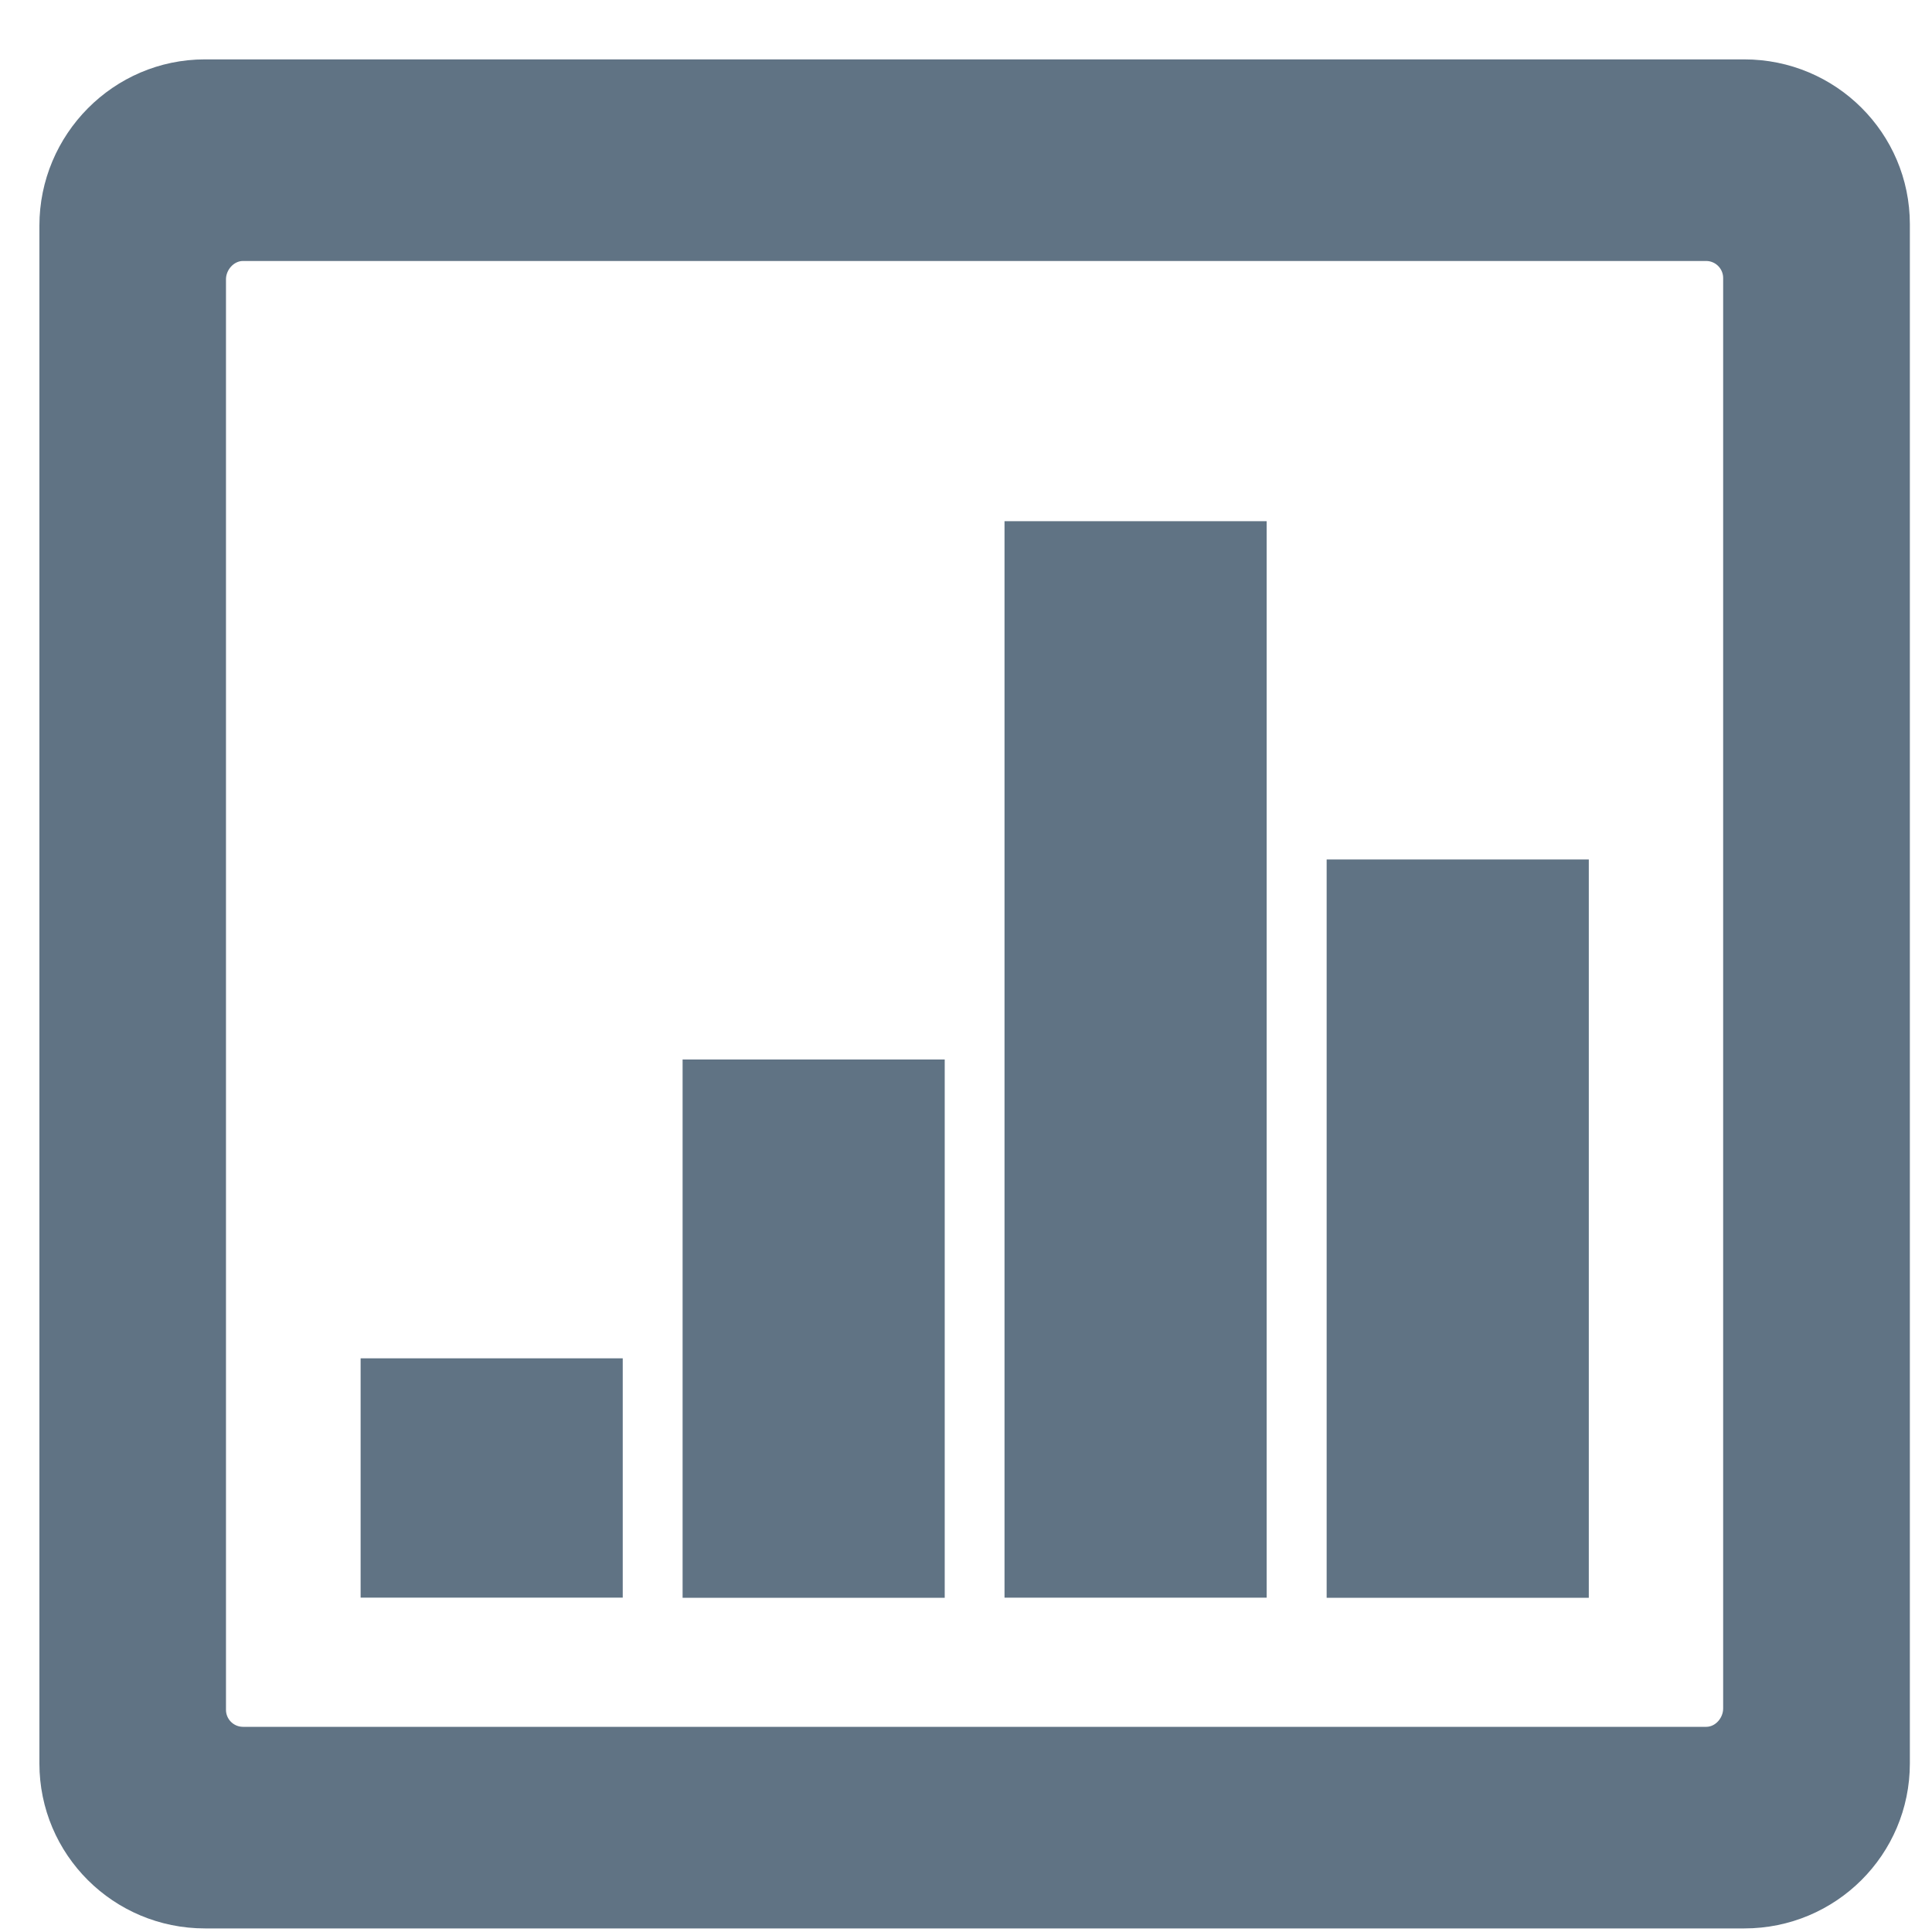
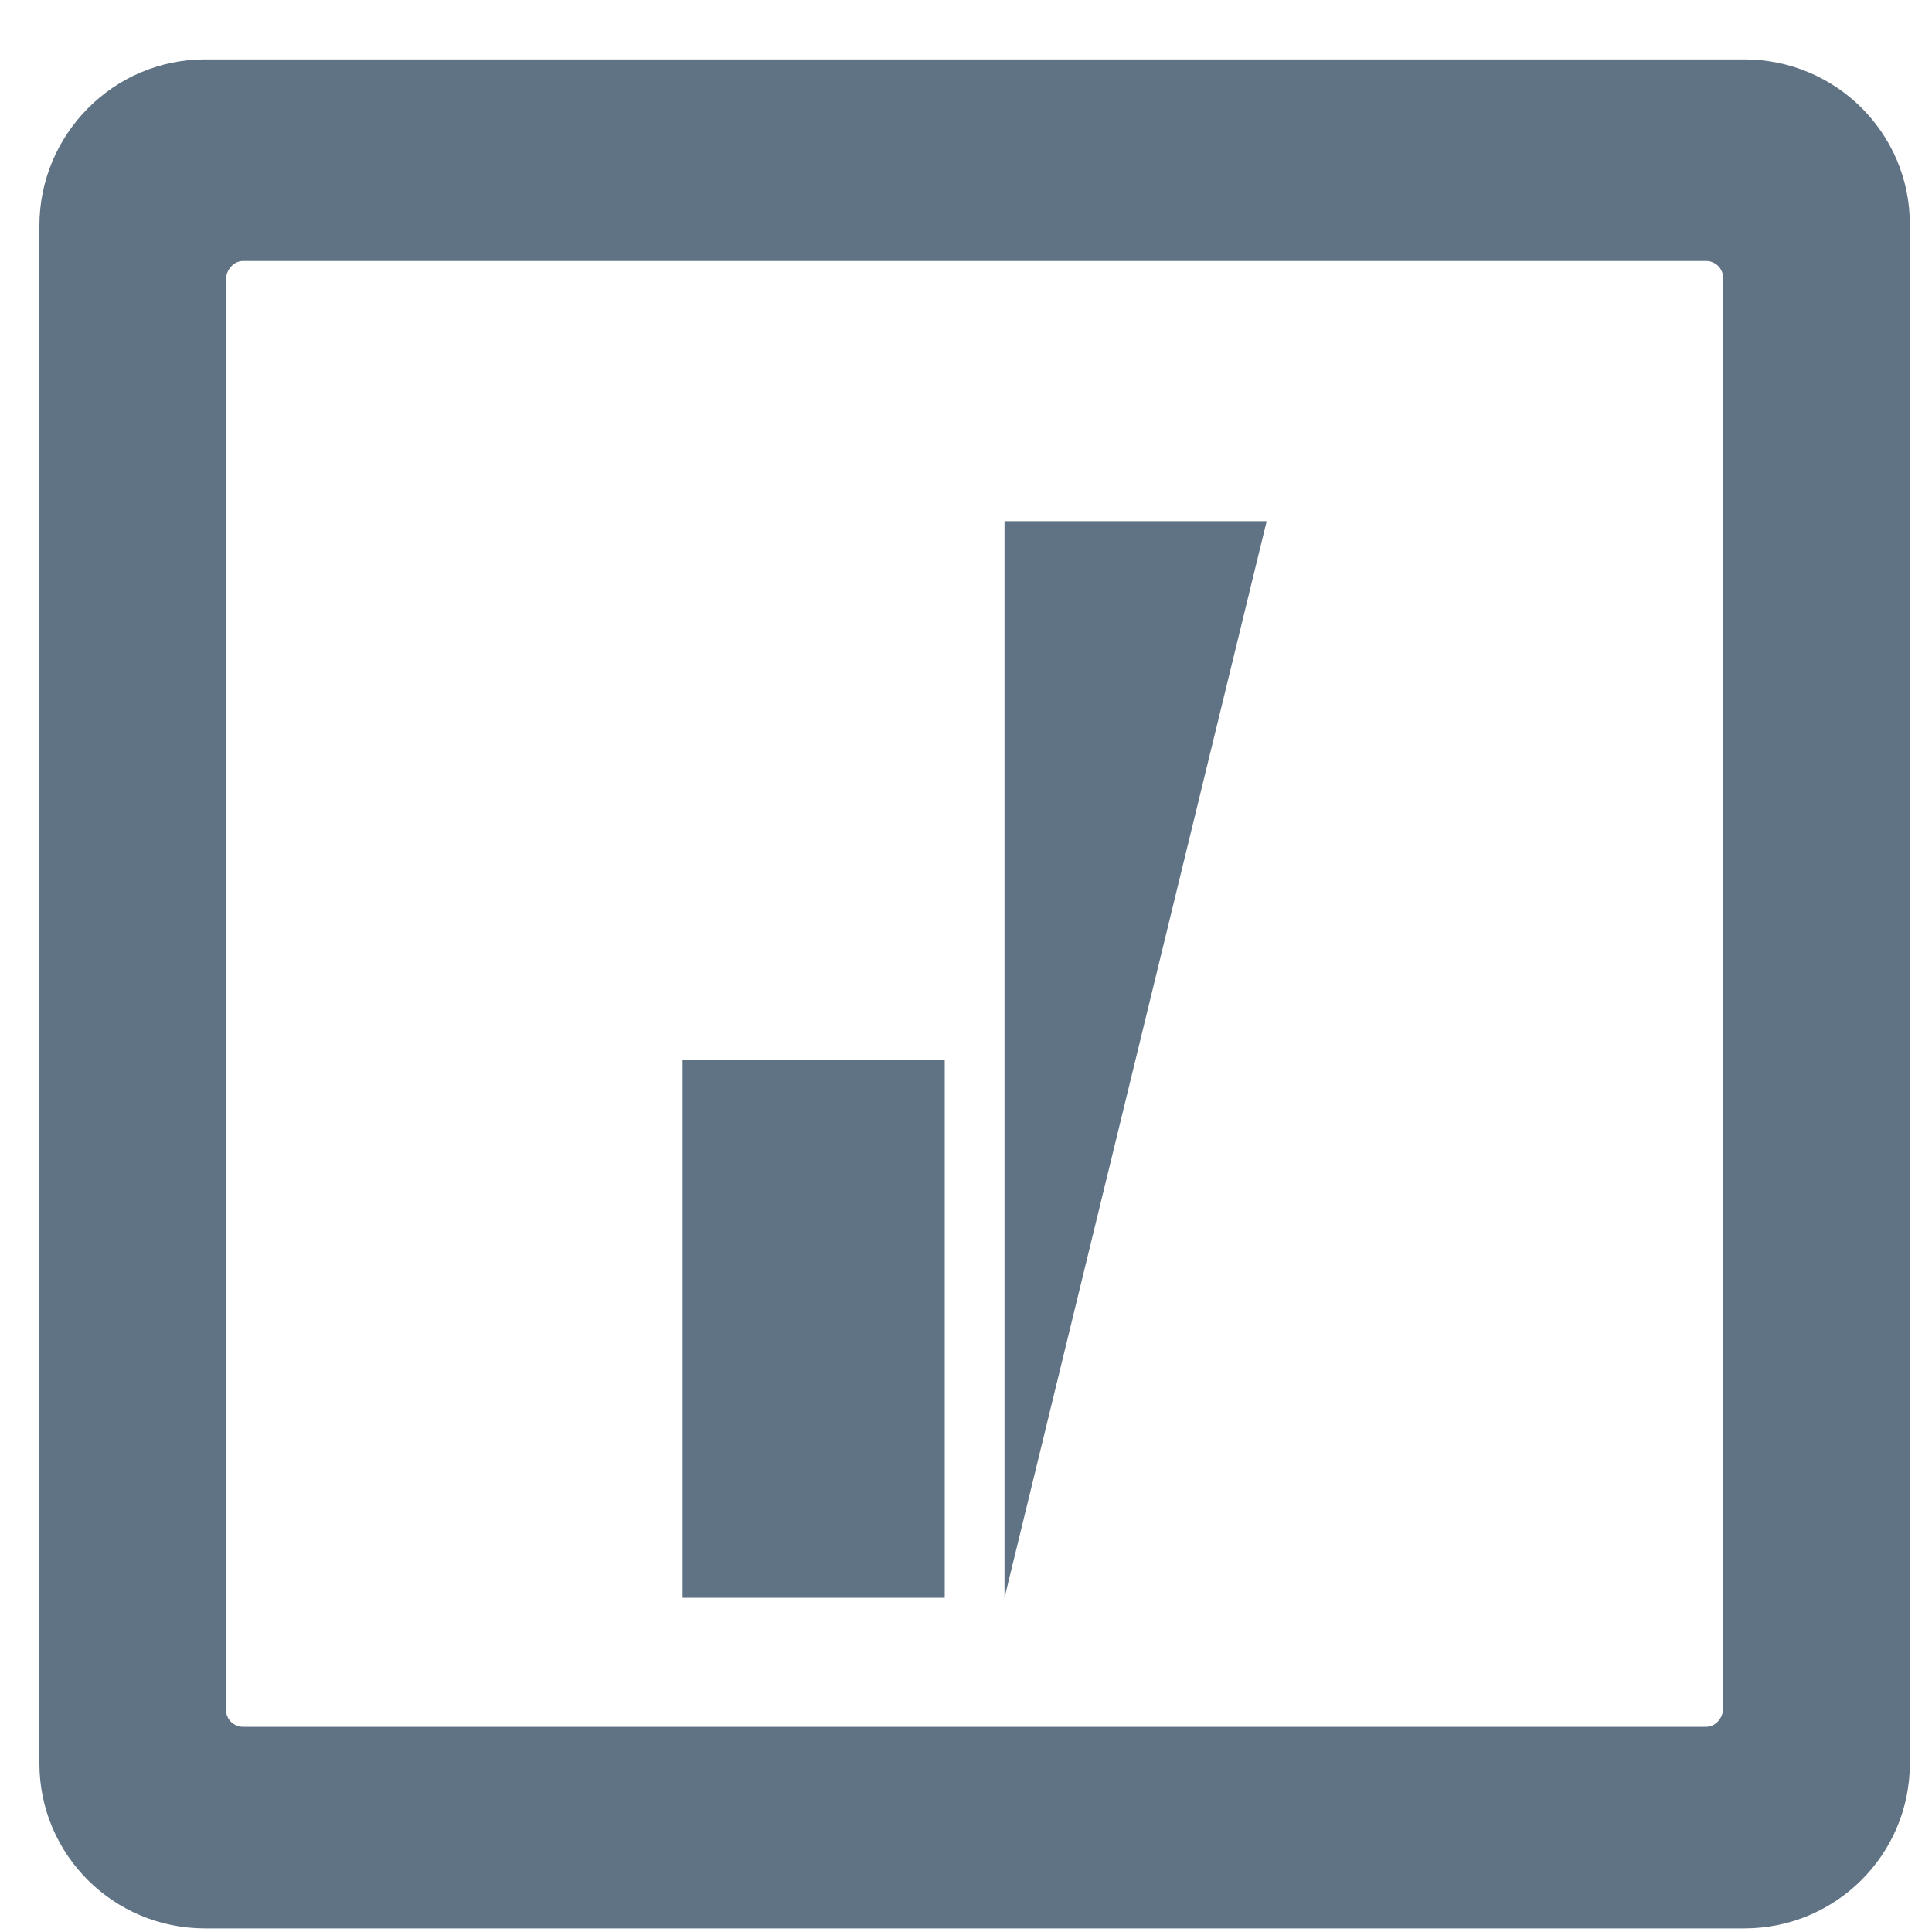
<svg xmlns="http://www.w3.org/2000/svg" xmlns:ns1="http://www.bohemiancoding.com/sketch/ns" width="61px" height="61px" viewBox="0 0 61 61" version="1.1">
  <title>graph</title>
  <desc>Created with Sketch.</desc>
  <defs />
  <g id="Opt-In---Personal-tools-focus" stroke="none" stroke-width="1" fill="none" fill-rule="evenodd" ns1:type="MSPage">
    <g id="Desktop" ns1:type="MSArtboardGroup" transform="translate(-162, -1099)" fill="#607384">
      <g id="Page-1" ns1:type="MSLayerGroup" transform="translate(163, 1100)">
        <path d="M54.072,0.875 L5.468,0.875 C2.582,0.875 0.244,3.245 0.244,6.127 L0.244,54.676 C0.244,57.558 2.582,59.887 5.473,59.887 L54.076,59.887 C56.962,59.887 59.301,57.558 59.301,54.676 L59.301,6.081 C59.301,3.203 56.962,0.875 54.072,0.875 L54.072,0.875 Z M53.406,52.944 C53.406,53.238 53.166,53.522 52.872,53.522 L6.673,53.522 C6.374,53.522 6.135,53.279 6.135,52.986 L6.135,7.817 C6.135,7.524 6.379,7.24 6.673,7.24 L52.868,7.24 C53.166,7.24 53.406,7.483 53.406,7.776 L53.406,52.944 Z" id="Fill-1" ns1:type="MSShapeGroup" />
-         <path d="M10.386,41.887 L18.662,41.887 L18.662,49.443 L10.386,49.443 L10.386,41.887 Z" id="Fill-2" ns1:type="MSShapeGroup" />
        <path d="M20.552,32.452 L28.828,32.452 L28.828,49.448 L20.552,49.448 L20.552,32.452 Z" id="Fill-3" ns1:type="MSShapeGroup" />
-         <path d="M30.716,15.456 L38.993,15.456 L38.993,49.444 L30.716,49.444 L30.716,15.456 Z" id="Fill-4" ns1:type="MSShapeGroup" />
-         <path d="M40.887,26.137 L49.164,26.137 L49.164,49.448 L40.887,49.448 L40.887,26.137 Z" id="Fill-5" ns1:type="MSShapeGroup" />
+         <path d="M30.716,15.456 L38.993,15.456 L30.716,49.444 L30.716,15.456 Z" id="Fill-4" ns1:type="MSShapeGroup" />
      </g>
    </g>
  </g>
</svg>